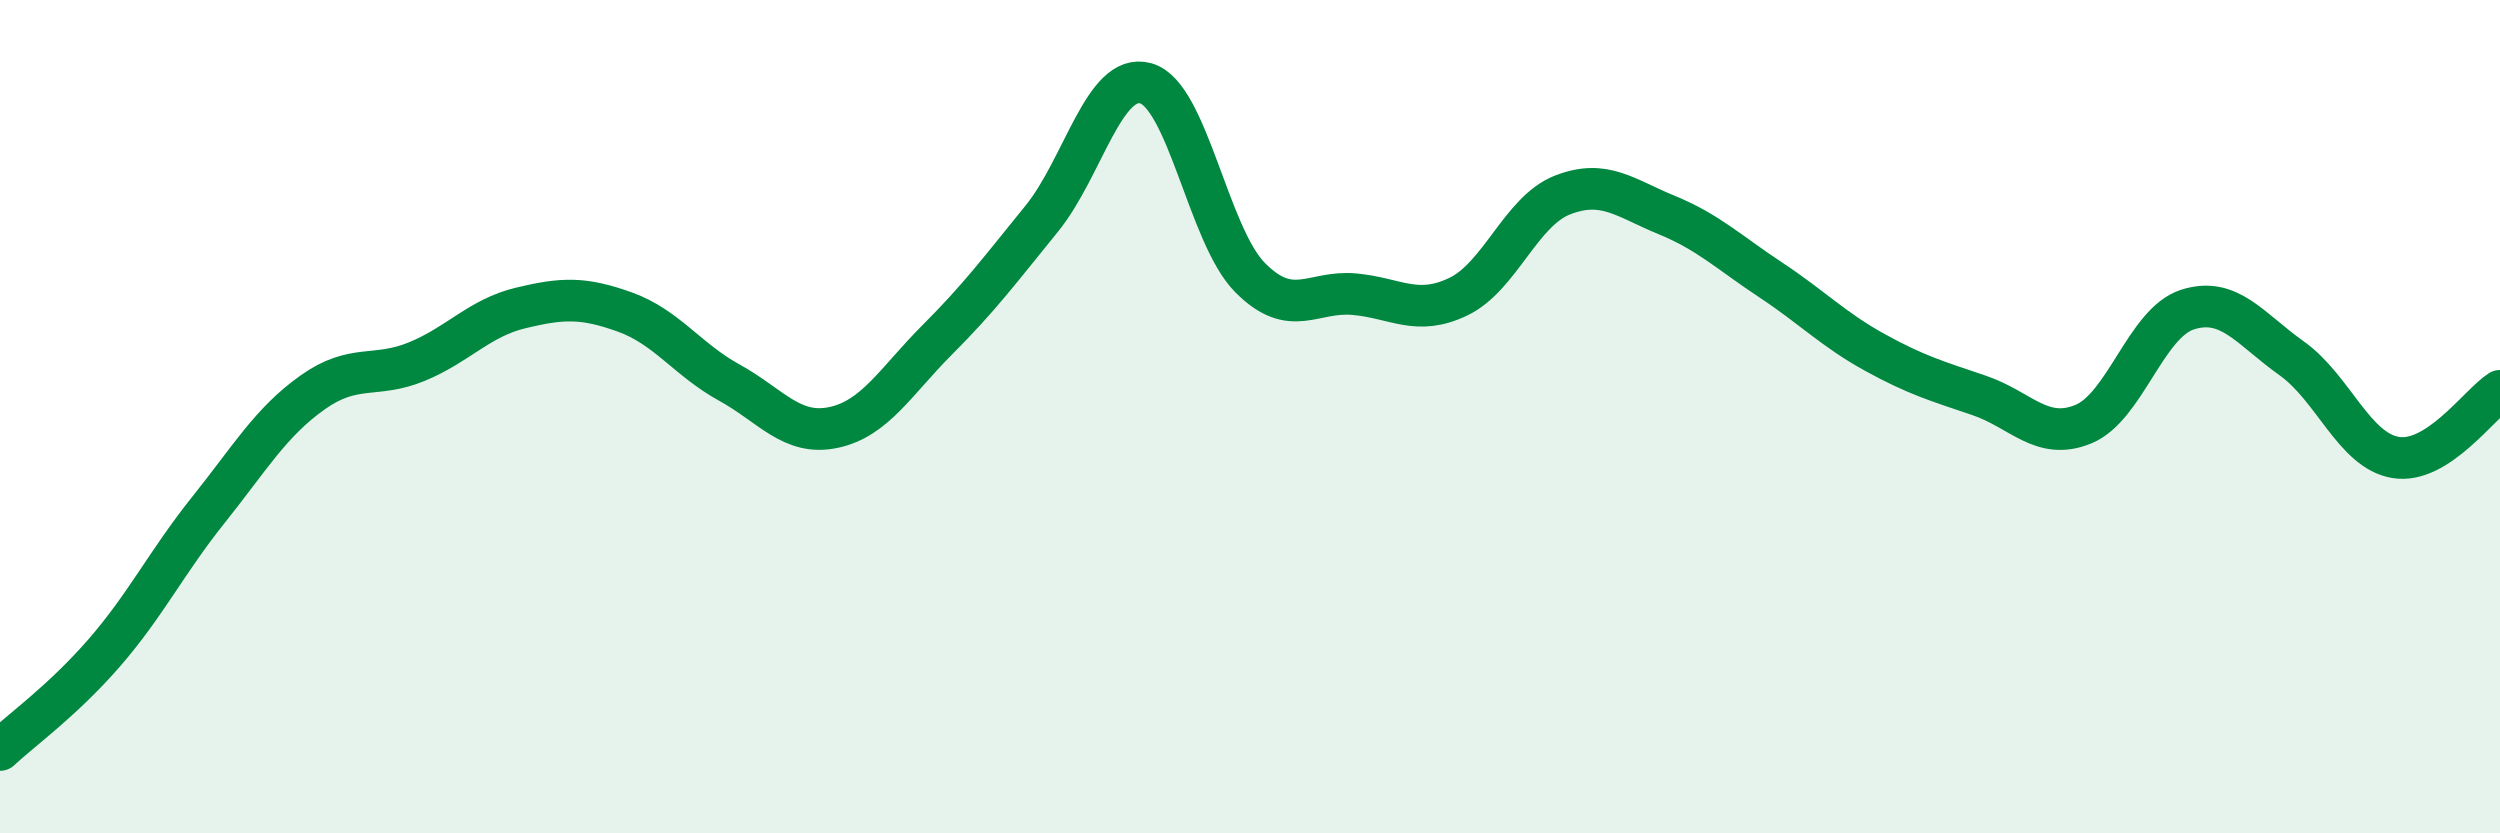
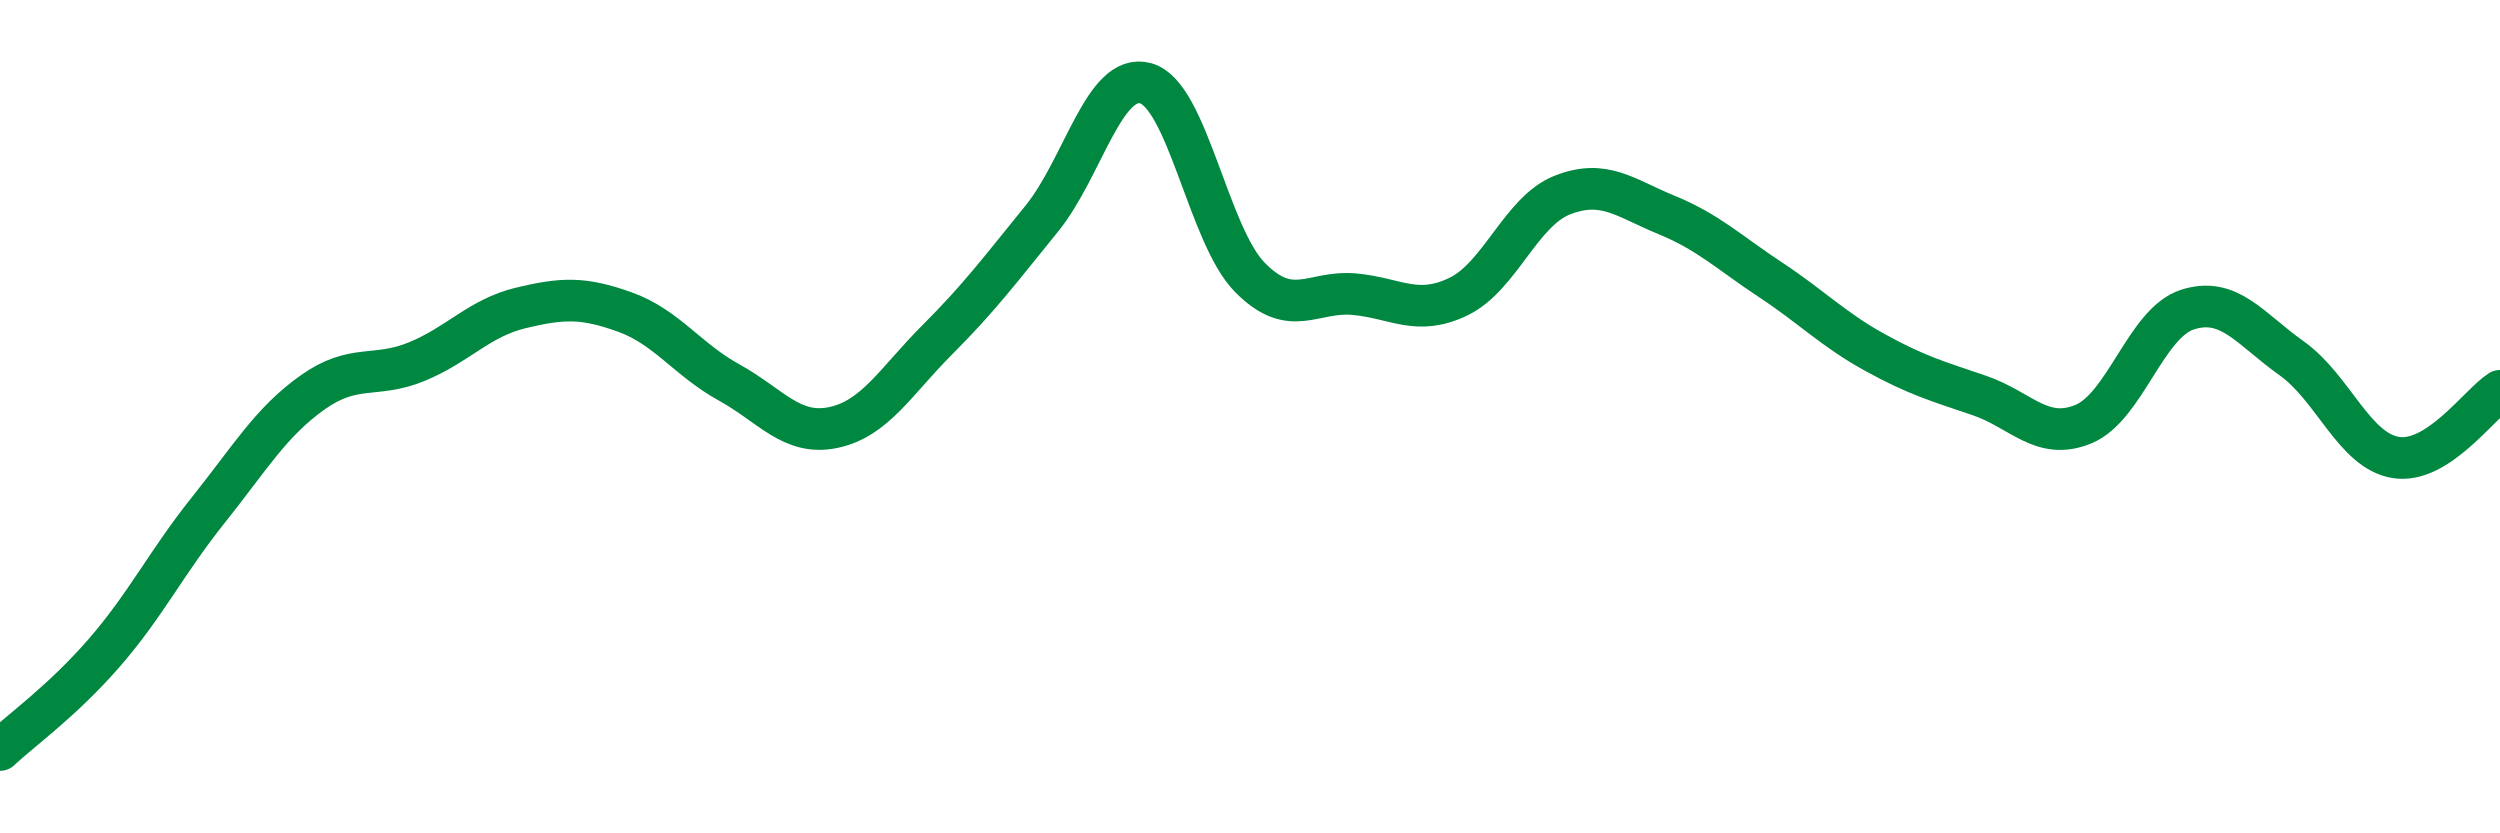
<svg xmlns="http://www.w3.org/2000/svg" width="60" height="20" viewBox="0 0 60 20">
-   <path d="M 0,18 C 0.5,17.53 1.5,16.82 2.5,15.67 C 3.5,14.52 4,13.49 5,12.24 C 6,10.99 6.5,10.13 7.5,9.42 C 8.5,8.71 9,9.09 10,8.68 C 11,8.27 11.5,7.63 12.5,7.39 C 13.5,7.15 14,7.13 15,7.49 C 16,7.85 16.5,8.63 17.5,9.18 C 18.5,9.73 19,10.47 20,10.26 C 21,10.05 21.5,9.15 22.5,8.15 C 23.5,7.15 24,6.48 25,5.25 C 26,4.02 26.5,1.72 27.5,2 C 28.5,2.28 29,5.65 30,6.66 C 31,7.67 31.5,6.97 32.5,7.06 C 33.5,7.15 34,7.6 35,7.12 C 36,6.64 36.5,5.07 37.5,4.68 C 38.5,4.29 39,4.75 40,5.16 C 41,5.57 41.5,6.06 42.5,6.72 C 43.5,7.38 44,7.91 45,8.46 C 46,9.01 46.5,9.15 47.5,9.49 C 48.5,9.83 49,10.59 50,10.18 C 51,9.77 51.5,7.75 52.5,7.43 C 53.5,7.11 54,7.89 55,8.6 C 56,9.31 56.5,10.82 57.5,10.98 C 58.5,11.14 59.5,9.7 60,9.38L60 20L0 20Z" fill="#008740" opacity="0.1" stroke-linecap="round" stroke-linejoin="round" />
  <path d="M 0,18 C 0.5,17.53 1.5,16.82 2.5,15.67 C 3.5,14.52 4,13.49 5,12.24 C 6,10.99 6.5,10.13 7.5,9.42 C 8.5,8.71 9,9.09 10,8.68 C 11,8.27 11.5,7.63 12.5,7.39 C 13.5,7.15 14,7.13 15,7.49 C 16,7.85 16.5,8.63 17.5,9.18 C 18.5,9.73 19,10.47 20,10.26 C 21,10.05 21.5,9.15 22.5,8.15 C 23.5,7.15 24,6.48 25,5.25 C 26,4.02 26.5,1.72 27.5,2 C 28.5,2.28 29,5.65 30,6.66 C 31,7.67 31.5,6.97 32.5,7.06 C 33.5,7.15 34,7.6 35,7.12 C 36,6.64 36.5,5.07 37.5,4.68 C 38.5,4.29 39,4.75 40,5.16 C 41,5.57 41.5,6.06 42.5,6.72 C 43.5,7.38 44,7.91 45,8.46 C 46,9.01 46.5,9.15 47.5,9.49 C 48.5,9.83 49,10.59 50,10.18 C 51,9.77 51.5,7.75 52.5,7.43 C 53.5,7.11 54,7.89 55,8.6 C 56,9.31 56.5,10.82 57.5,10.98 C 58.5,11.14 59.5,9.7 60,9.38" stroke="#008740" stroke-width="1" fill="none" stroke-linecap="round" stroke-linejoin="round" />
</svg>